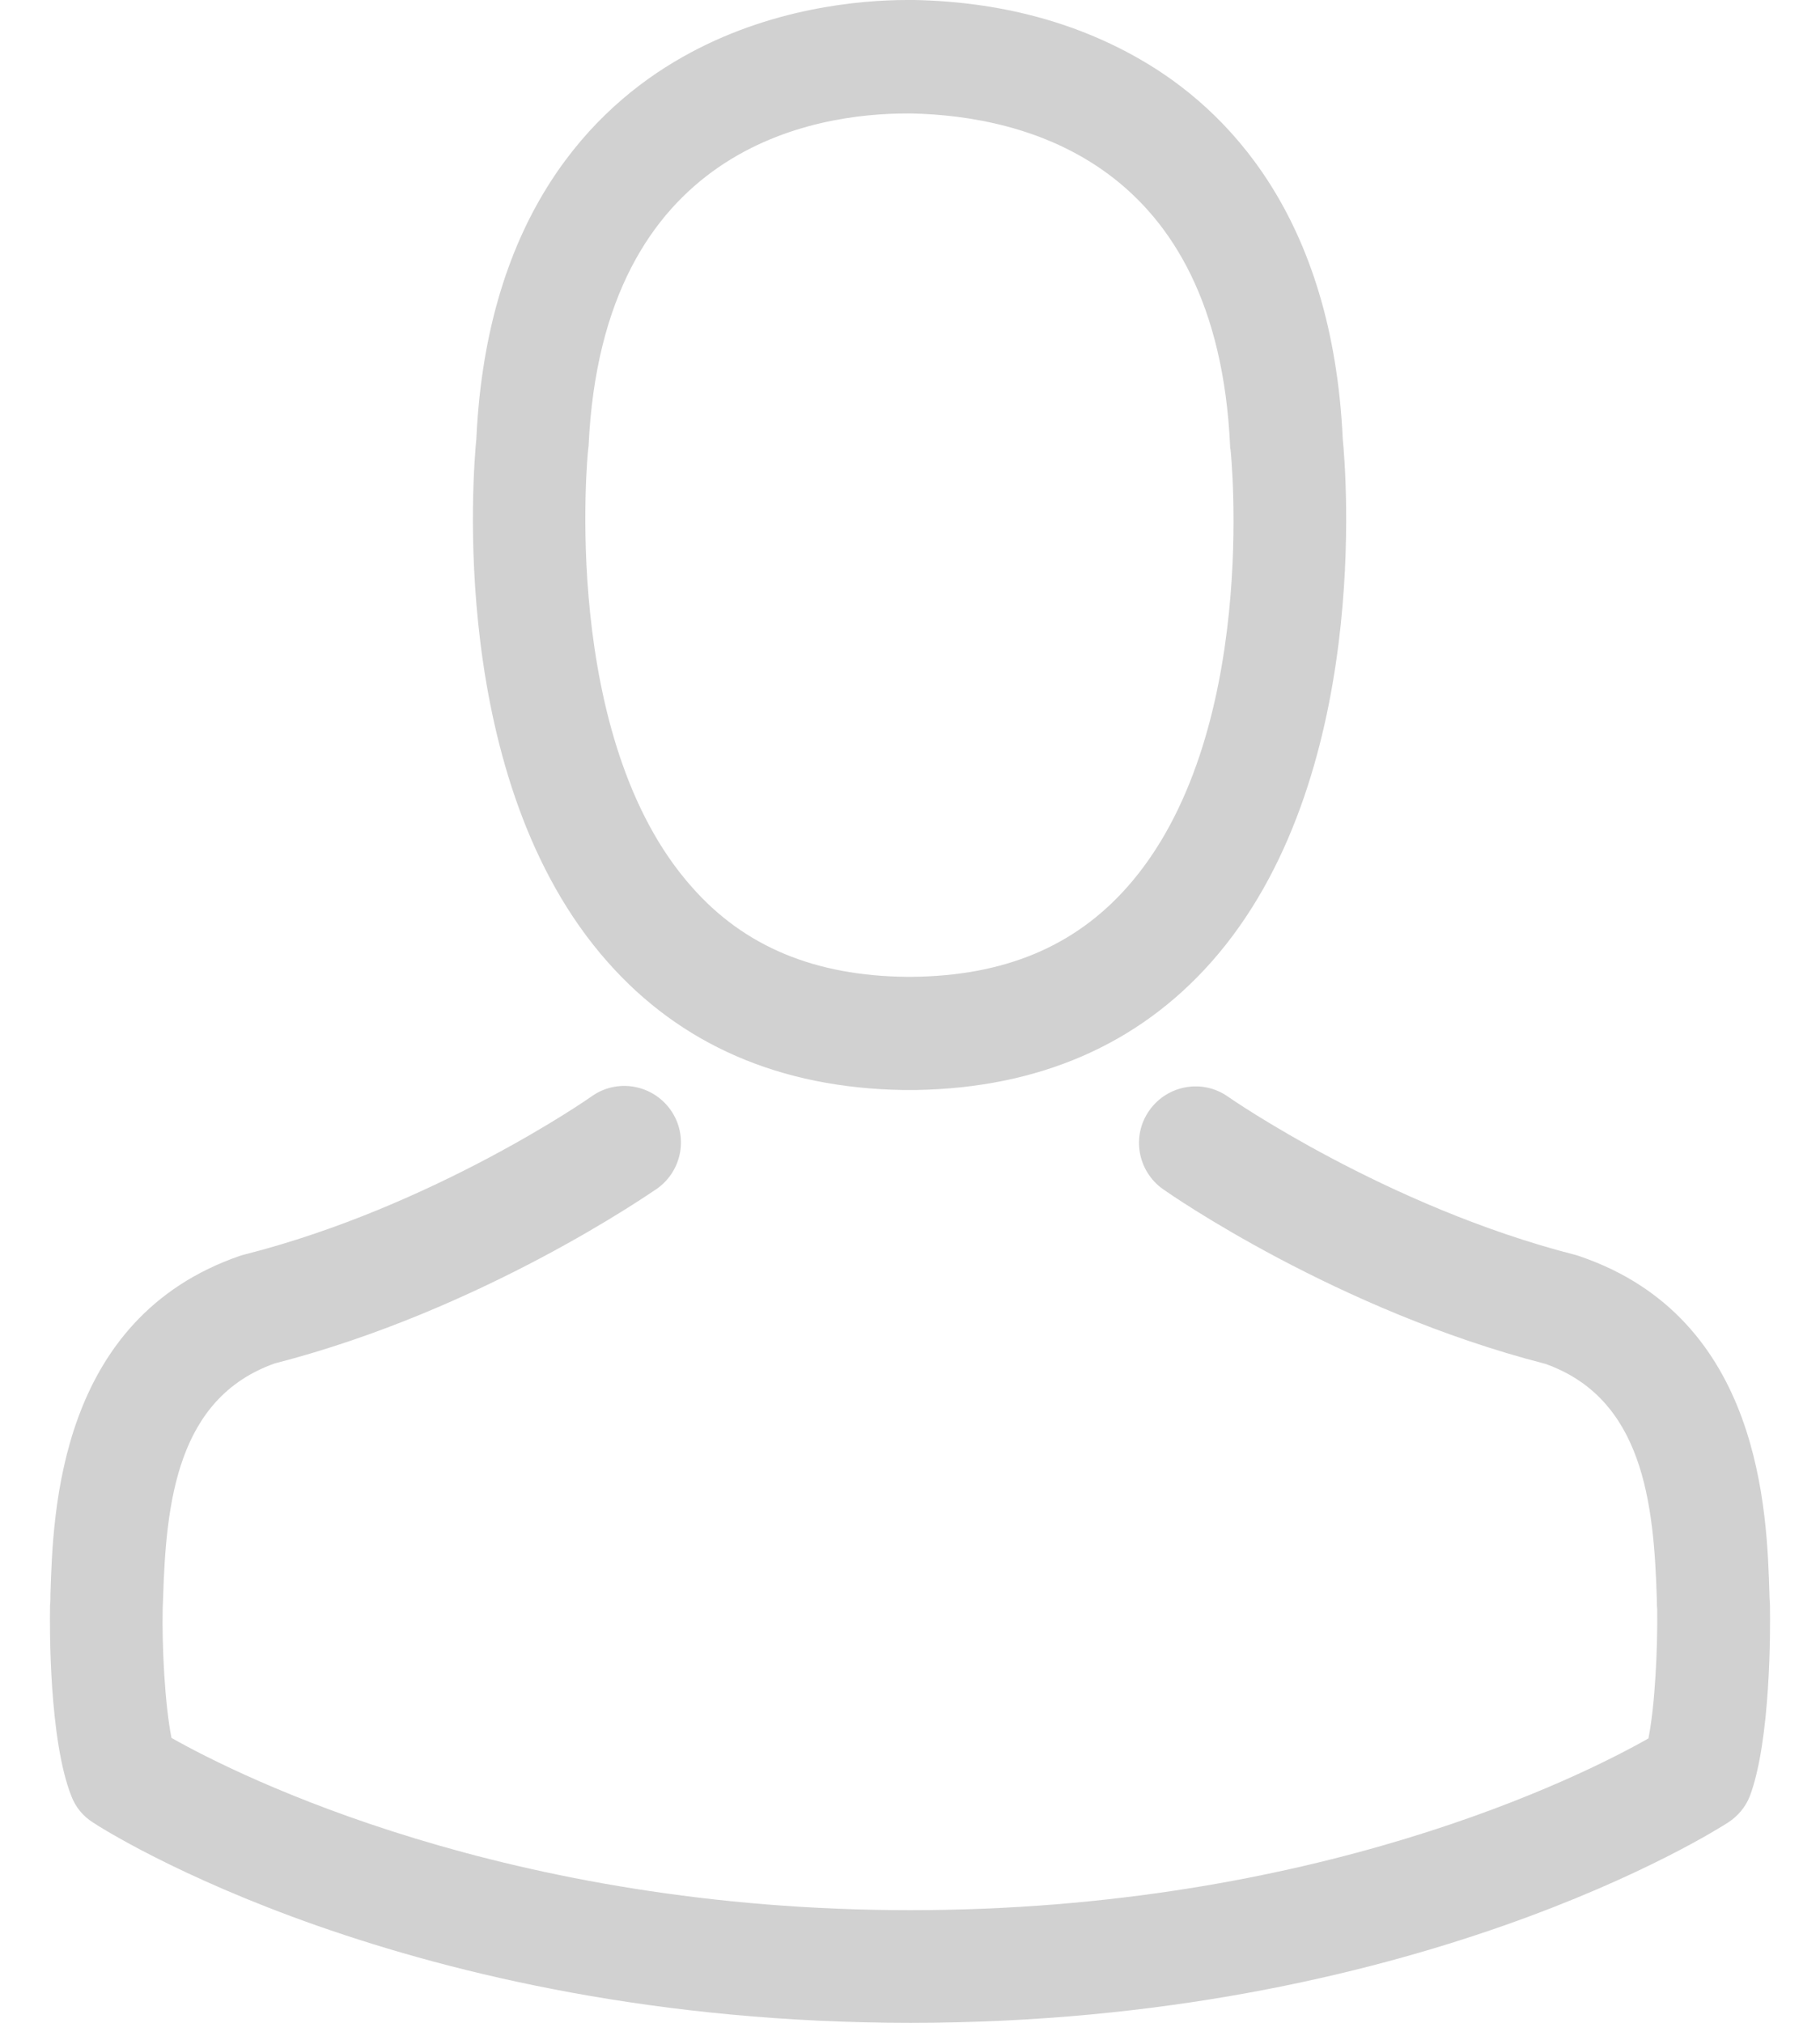
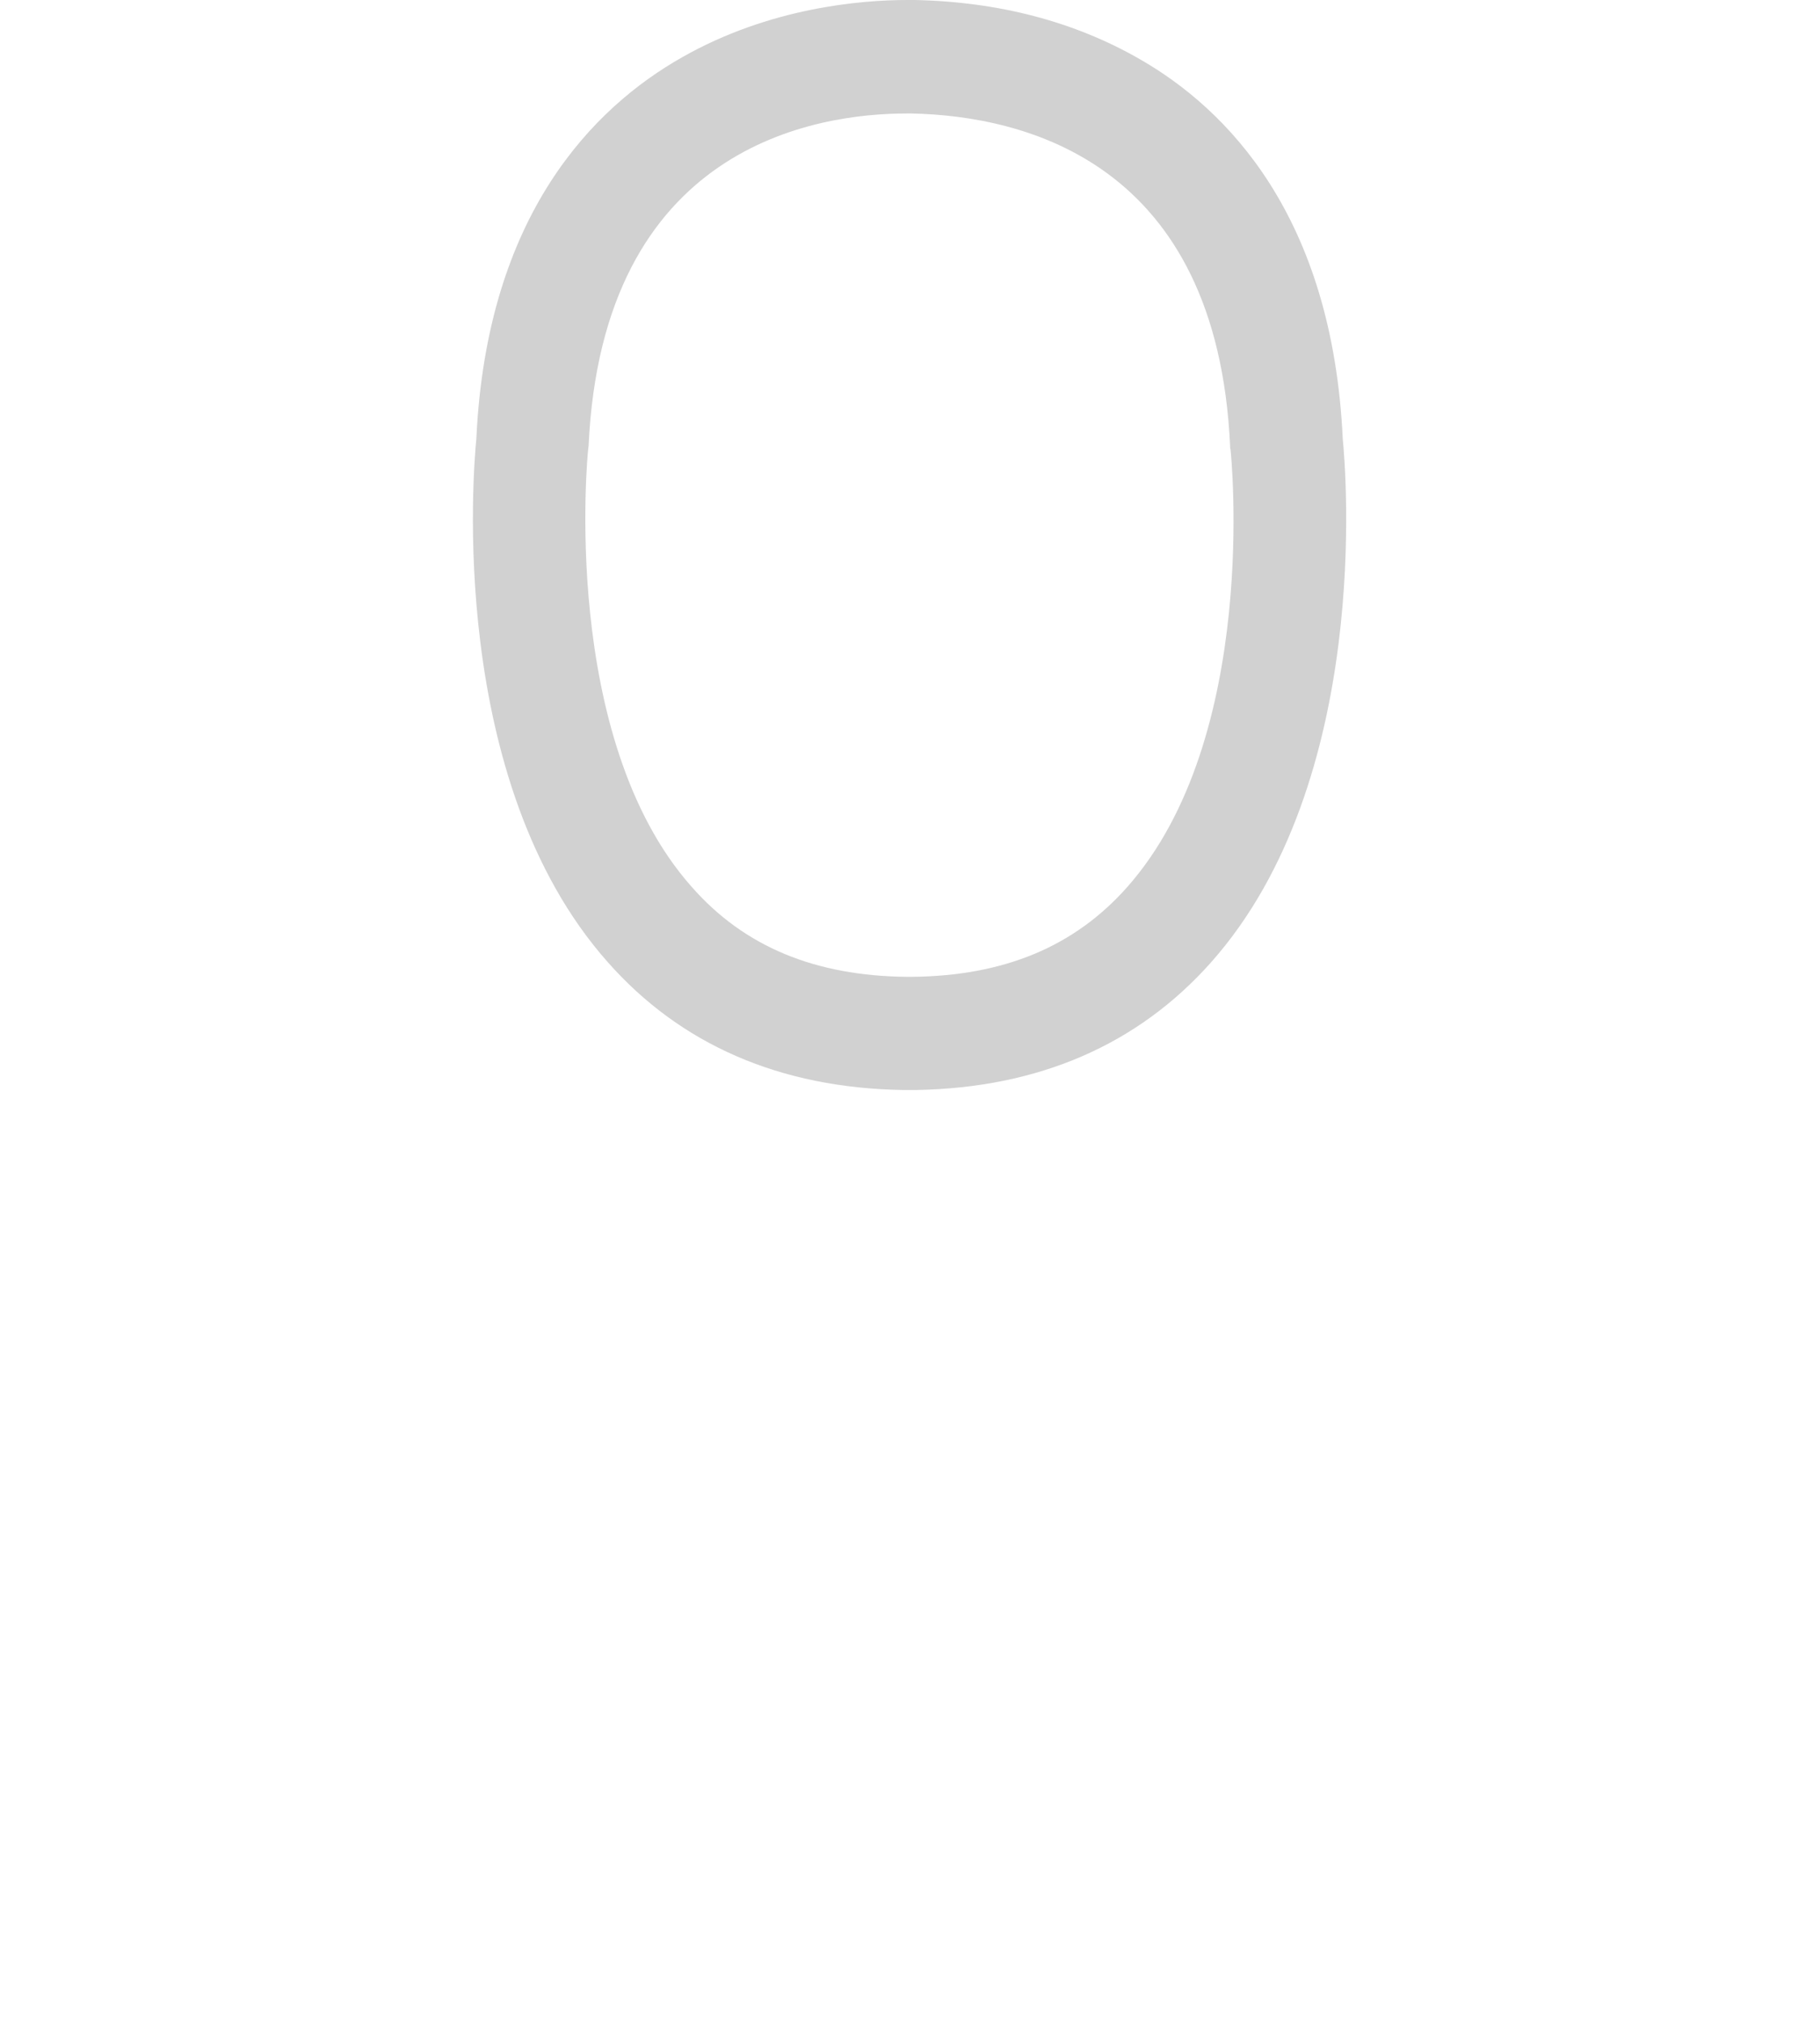
<svg xmlns="http://www.w3.org/2000/svg" width="18" height="20" viewBox="0 0 18 20" fill="none">
  <path d="M8.927 10.777C8.948 10.777 8.969 10.777 8.993 10.777C9.002 10.777 9.01 10.777 9.018 10.777C9.031 10.777 9.047 10.777 9.06 10.777C10.273 10.756 11.255 10.329 11.979 9.513C13.574 7.716 13.309 4.635 13.28 4.34C13.177 2.133 12.133 1.077 11.271 0.584C10.629 0.215 9.88 0.017 9.043 0H9.014C9.01 0 9.002 0 8.998 0H8.973C8.513 0 7.61 0.075 6.745 0.567C5.875 1.06 4.814 2.116 4.711 4.34C4.682 4.635 4.417 7.716 6.011 9.513C6.732 10.329 7.714 10.756 8.927 10.777ZM5.817 4.444C5.817 4.432 5.821 4.419 5.821 4.411C5.958 1.441 8.066 1.122 8.969 1.122H8.985C8.993 1.122 9.006 1.122 9.018 1.122C10.136 1.147 12.037 1.603 12.166 4.411C12.166 4.423 12.166 4.436 12.17 4.444C12.174 4.473 12.464 7.289 11.147 8.772C10.625 9.36 9.929 9.65 9.014 9.658C9.006 9.658 9.002 9.658 8.993 9.658C8.985 9.658 8.981 9.658 8.973 9.658C8.062 9.65 7.362 9.36 6.844 8.772C5.531 7.298 5.813 4.469 5.817 4.444Z" fill="#D1D1D1" />
-   <path d="M17.505 15.887C17.505 15.883 17.505 15.879 17.505 15.875C17.505 15.842 17.5 15.809 17.5 15.771C17.476 14.951 17.422 13.034 15.624 12.421C15.612 12.416 15.595 12.412 15.583 12.408C13.715 11.932 12.162 10.855 12.145 10.843C11.893 10.665 11.545 10.727 11.367 10.979C11.188 11.232 11.251 11.58 11.503 11.758C11.574 11.808 13.222 12.955 15.285 13.485C16.25 13.829 16.357 14.86 16.386 15.804C16.386 15.842 16.386 15.875 16.39 15.908C16.395 16.281 16.37 16.856 16.303 17.188C15.633 17.569 13.002 18.886 9.002 18.886C5.017 18.886 2.371 17.565 1.696 17.183C1.63 16.852 1.601 16.276 1.609 15.904C1.609 15.871 1.613 15.838 1.613 15.8C1.642 14.856 1.75 13.825 2.715 13.481C4.777 12.951 6.426 11.799 6.496 11.754C6.749 11.576 6.811 11.228 6.633 10.975C6.455 10.723 6.107 10.66 5.854 10.838C5.838 10.851 4.293 11.928 2.417 12.404C2.4 12.408 2.388 12.412 2.375 12.416C0.578 13.034 0.524 14.951 0.499 15.767C0.499 15.804 0.499 15.838 0.495 15.871C0.495 15.875 0.495 15.879 0.495 15.883C0.491 16.098 0.486 17.204 0.706 17.759C0.747 17.867 0.822 17.958 0.921 18.02C1.046 18.103 4.023 20 9.006 20C13.988 20 16.966 18.099 17.09 18.02C17.186 17.958 17.264 17.867 17.306 17.759C17.513 17.208 17.509 16.103 17.505 15.887Z" fill="#D1D1D1" />
</svg>